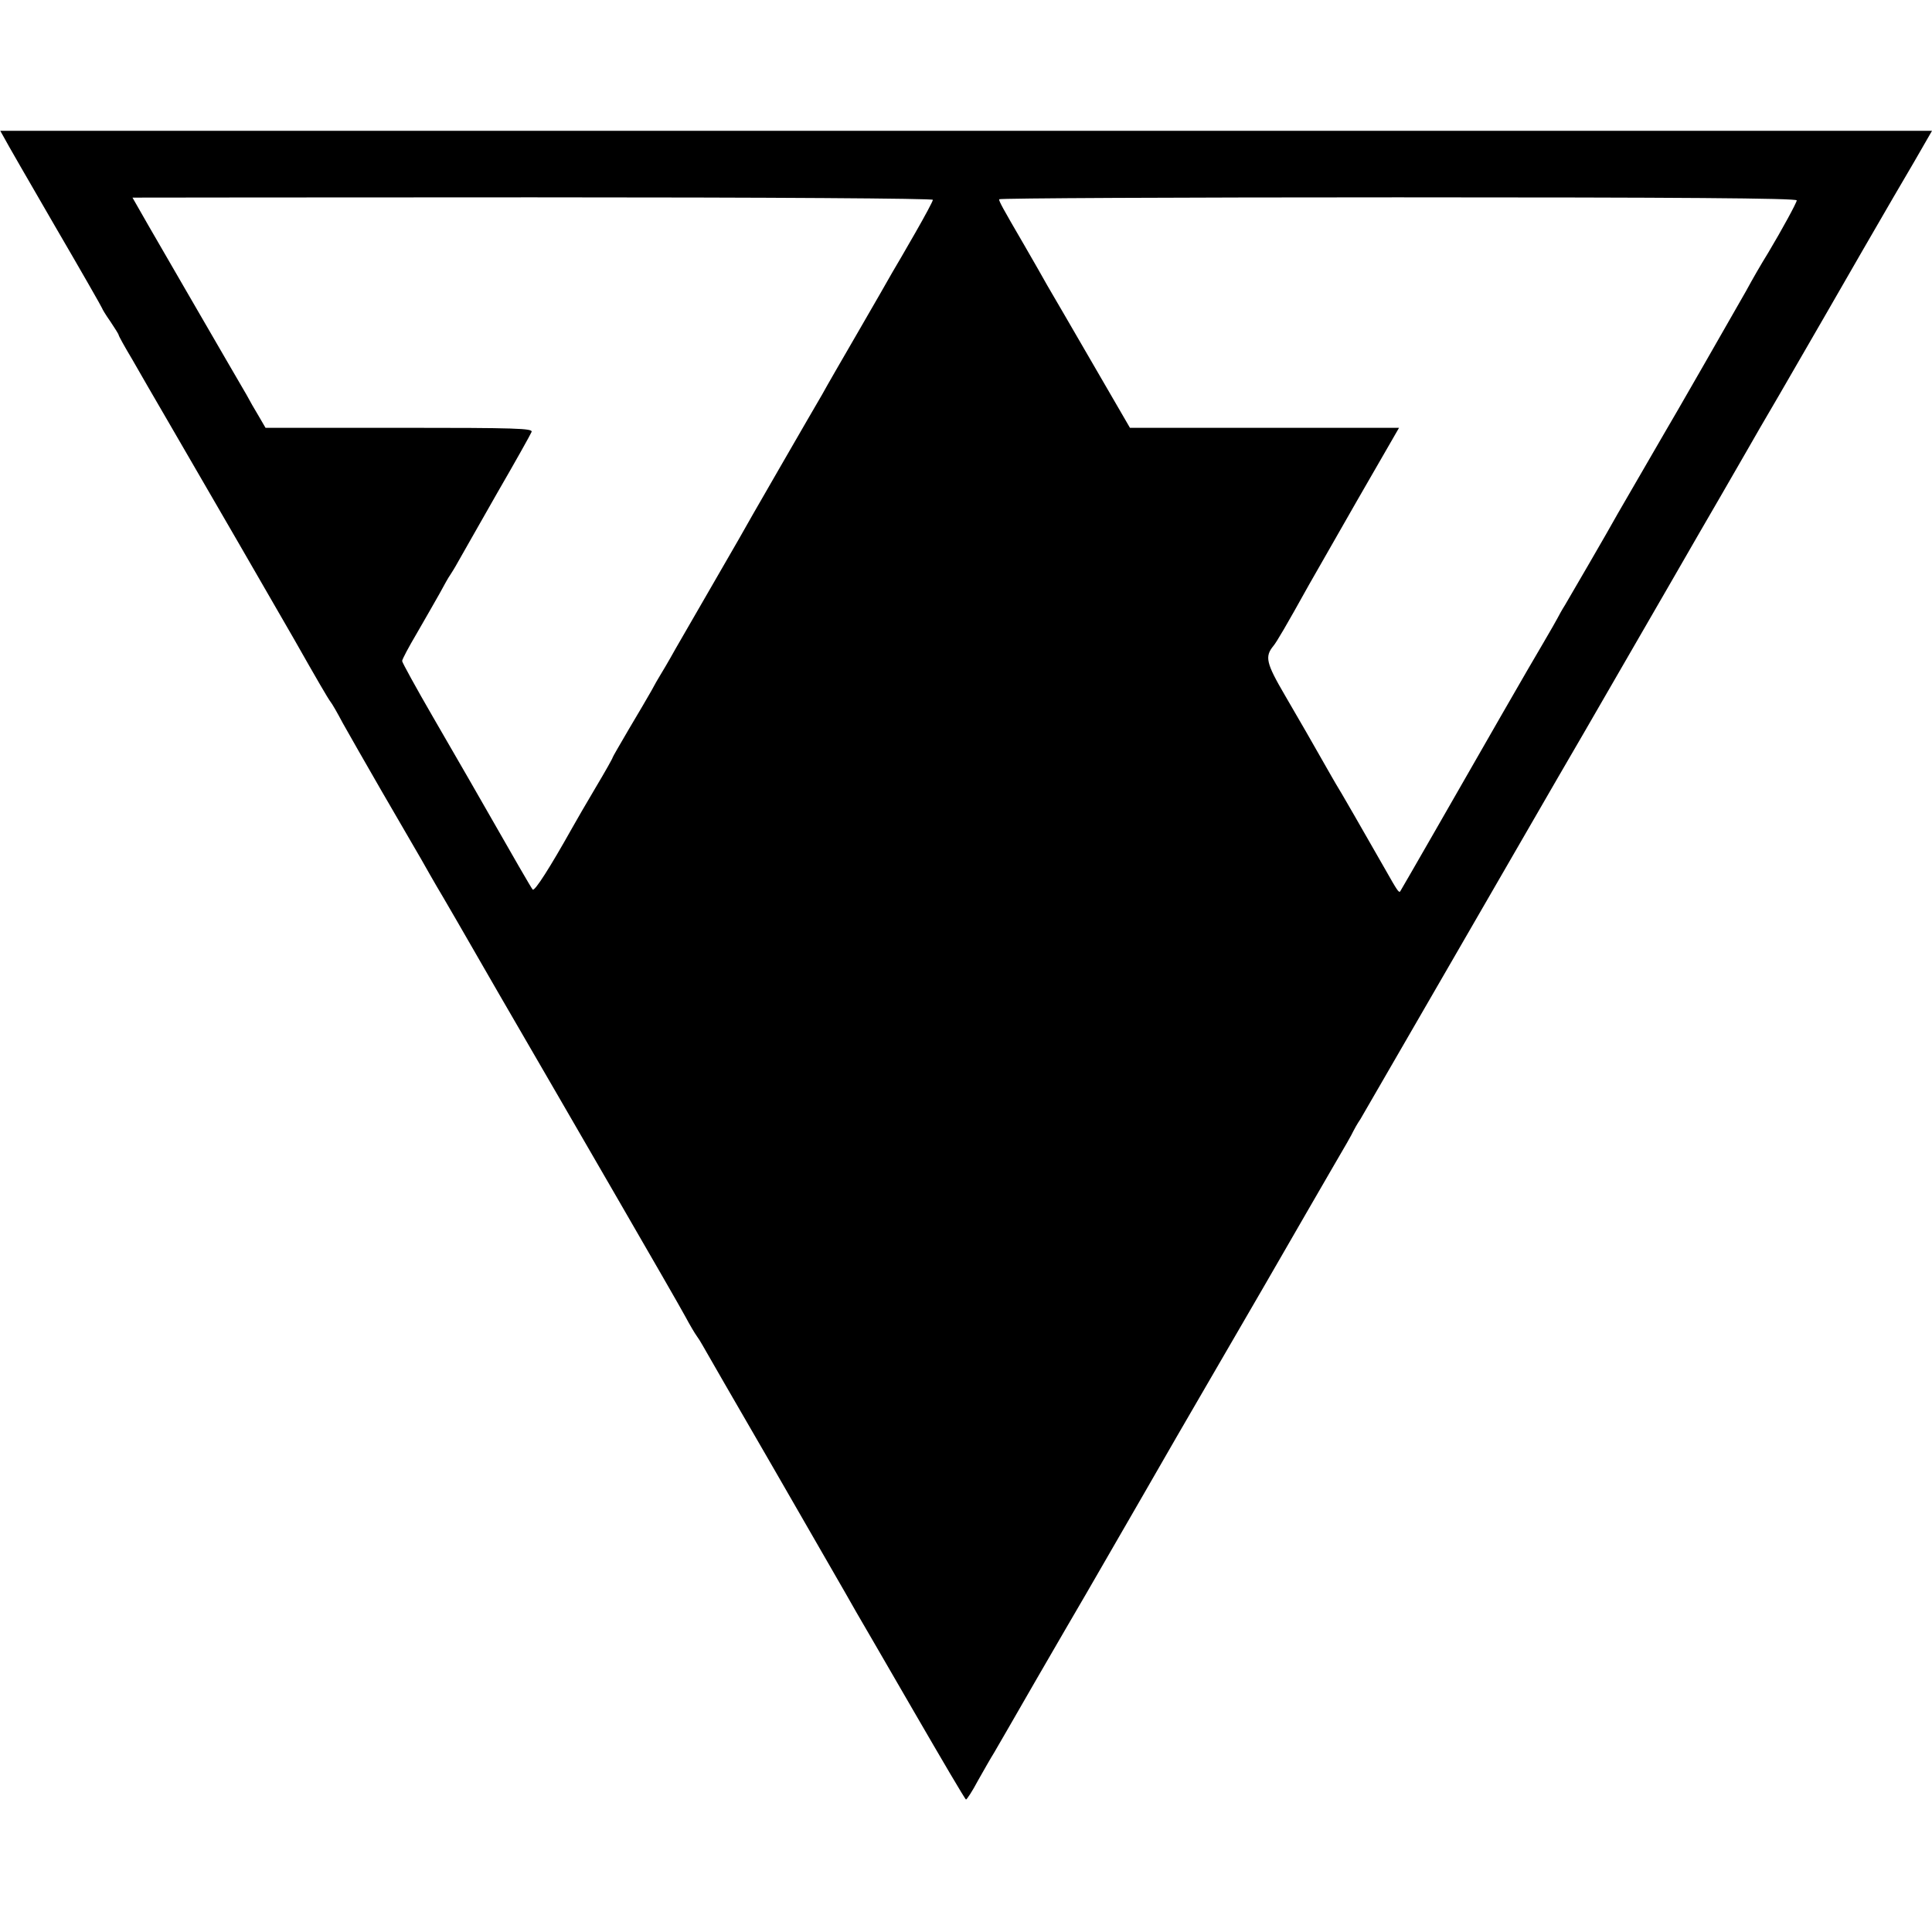
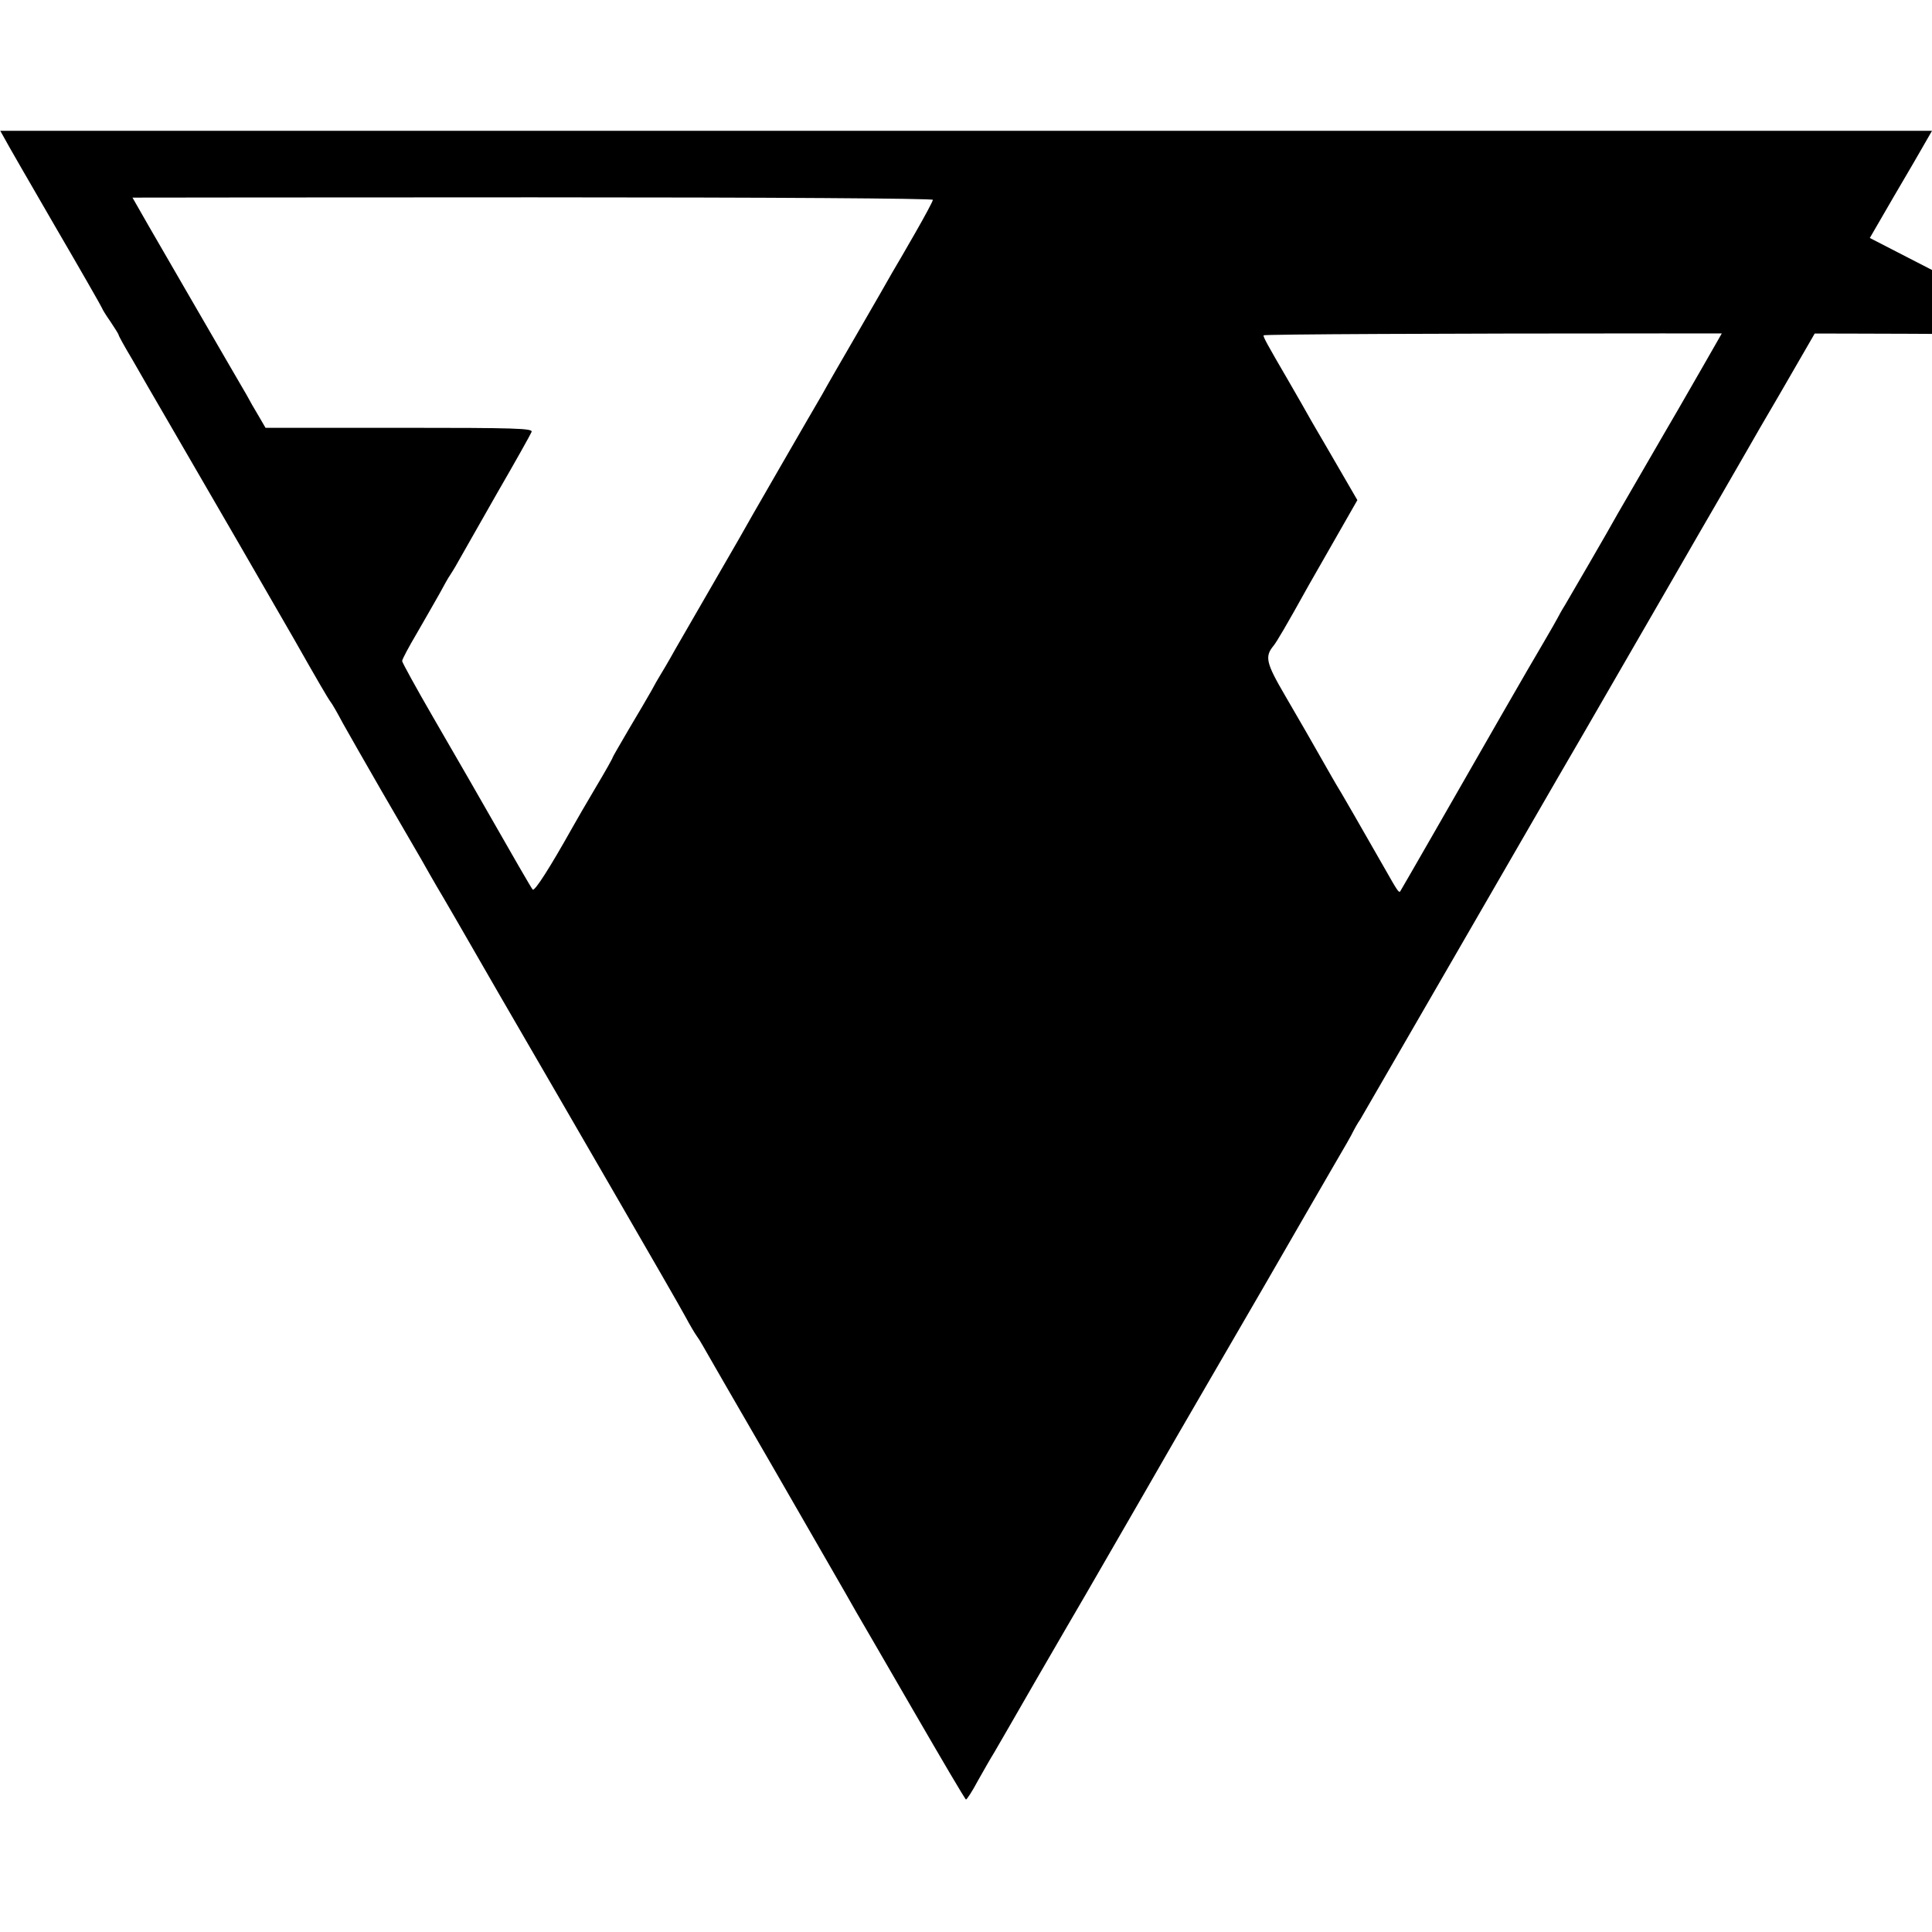
<svg xmlns="http://www.w3.org/2000/svg" version="1.0" width="700pt" height="700pt" viewBox="0 0 700 700" preserveAspectRatio="xMidYMid meet">
  <g transform="translate(0,700) scale(0.1,-0.1)" fill="#000000" stroke="none">
-     <path d="M15 6501 c7 -14 90 -158 184 -320 94 -161 171 -296 171 -298 0 -2 13 -24 30 -48 16 -24 30 -46 30 -49 0 -3 22 -43 49 -88 26 -46 83 -144 126 -218 43 -74 159 -274 258 -445 98 -170 189 -328 202 -350 85 -150 123 -215 132 -227 6 -7 26 -42 45 -78 20 -36 83 -146 140 -245 58 -99 122 -211 144 -248 21 -38 47 -82 56 -98 10 -16 111 -190 224 -387 114 -196 306 -528 427 -737 121 -209 234 -405 250 -435 16 -30 35 -62 41 -70 6 -8 16 -24 22 -35 6 -11 120 -209 254 -440 133 -231 251 -436 262 -455 11 -19 29 -51 41 -72 12 -20 105 -181 207 -357 102 -176 187 -321 190 -321 3 0 23 30 43 68 21 37 47 83 59 102 11 19 79 136 150 260 72 124 154 266 183 315 29 50 121 209 205 355 84 146 176 306 205 355 29 50 136 234 238 410 101 176 214 370 249 431 36 61 68 117 71 125 4 8 15 28 26 44 10 17 154 266 321 555 167 289 344 595 393 680 50 85 138 238 197 340 161 279 298 515 317 549 18 30 126 218 174 301 14 25 66 115 116 200 89 154 262 453 300 520 11 19 62 107 113 195 52 88 104 178 117 201 l23 40 -3499 0 -3500 0 14 -25z m3365 -225 c0 -5 -29 -59 -64 -120 -35 -61 -72 -125 -83 -143 -10 -18 -65 -114 -123 -214 -58 -100 -117 -202 -131 -228 -15 -25 -84 -145 -154 -266 -70 -121 -137 -238 -149 -260 -13 -22 -58 -101 -101 -175 -43 -74 -100 -173 -127 -220 -26 -47 -53 -92 -58 -100 -5 -8 -19 -32 -30 -53 -12 -21 -48 -83 -81 -138 -32 -55 -59 -101 -59 -103 0 -3 -27 -51 -61 -108 -34 -57 -72 -123 -86 -148 -79 -141 -136 -231 -143 -223 -6 7 -54 90 -230 398 -10 17 -68 118 -130 225 -62 107 -113 200 -113 205 0 6 24 51 53 100 29 50 66 115 83 145 16 30 33 60 37 65 4 6 18 28 30 50 12 22 76 133 141 248 66 114 122 214 125 222 5 13 -52 15 -479 15 l-485 0 -25 43 c-14 23 -34 58 -44 77 -11 19 -109 187 -217 374 -108 186 -196 339 -196 340 0 0 652 1 1450 1 878 0 1450 -4 1450 -9z m3130 -2 c0 -8 -54 -107 -103 -189 -29 -47 -56 -94 -81 -140 -27 -48 -278 -486 -296 -515 -14 -24 -146 -252 -168 -290 -37 -67 -171 -297 -191 -331 -12 -19 -24 -41 -28 -49 -4 -8 -27 -48 -51 -89 -50 -84 -221 -382 -395 -686 -66 -115 -122 -212 -124 -215 -5 -5 -11 4 -54 80 -69 121 -170 297 -179 310 -5 8 -24 42 -43 75 -54 95 -70 123 -141 245 -69 118 -74 141 -42 180 11 13 47 74 128 220 14 25 93 163 176 308 l151 262 -487 0 -488 0 -134 231 c-74 128 -148 255 -165 284 -16 29 -54 95 -84 147 -81 139 -91 158 -91 166 0 4 650 7 1445 7 1012 0 1445 -3 1445 -11z" />
+     <path d="M15 6501 c7 -14 90 -158 184 -320 94 -161 171 -296 171 -298 0 -2 13 -24 30 -48 16 -24 30 -46 30 -49 0 -3 22 -43 49 -88 26 -46 83 -144 126 -218 43 -74 159 -274 258 -445 98 -170 189 -328 202 -350 85 -150 123 -215 132 -227 6 -7 26 -42 45 -78 20 -36 83 -146 140 -245 58 -99 122 -211 144 -248 21 -38 47 -82 56 -98 10 -16 111 -190 224 -387 114 -196 306 -528 427 -737 121 -209 234 -405 250 -435 16 -30 35 -62 41 -70 6 -8 16 -24 22 -35 6 -11 120 -209 254 -440 133 -231 251 -436 262 -455 11 -19 29 -51 41 -72 12 -20 105 -181 207 -357 102 -176 187 -321 190 -321 3 0 23 30 43 68 21 37 47 83 59 102 11 19 79 136 150 260 72 124 154 266 183 315 29 50 121 209 205 355 84 146 176 306 205 355 29 50 136 234 238 410 101 176 214 370 249 431 36 61 68 117 71 125 4 8 15 28 26 44 10 17 154 266 321 555 167 289 344 595 393 680 50 85 138 238 197 340 161 279 298 515 317 549 18 30 126 218 174 301 14 25 66 115 116 200 89 154 262 453 300 520 11 19 62 107 113 195 52 88 104 178 117 201 l23 40 -3499 0 -3500 0 14 -25z m3365 -225 c0 -5 -29 -59 -64 -120 -35 -61 -72 -125 -83 -143 -10 -18 -65 -114 -123 -214 -58 -100 -117 -202 -131 -228 -15 -25 -84 -145 -154 -266 -70 -121 -137 -238 -149 -260 -13 -22 -58 -101 -101 -175 -43 -74 -100 -173 -127 -220 -26 -47 -53 -92 -58 -100 -5 -8 -19 -32 -30 -53 -12 -21 -48 -83 -81 -138 -32 -55 -59 -101 -59 -103 0 -3 -27 -51 -61 -108 -34 -57 -72 -123 -86 -148 -79 -141 -136 -231 -143 -223 -6 7 -54 90 -230 398 -10 17 -68 118 -130 225 -62 107 -113 200 -113 205 0 6 24 51 53 100 29 50 66 115 83 145 16 30 33 60 37 65 4 6 18 28 30 50 12 22 76 133 141 248 66 114 122 214 125 222 5 13 -52 15 -479 15 l-485 0 -25 43 c-14 23 -34 58 -44 77 -11 19 -109 187 -217 374 -108 186 -196 339 -196 340 0 0 652 1 1450 1 878 0 1450 -4 1450 -9z m3130 -2 c0 -8 -54 -107 -103 -189 -29 -47 -56 -94 -81 -140 -27 -48 -278 -486 -296 -515 -14 -24 -146 -252 -168 -290 -37 -67 -171 -297 -191 -331 -12 -19 -24 -41 -28 -49 -4 -8 -27 -48 -51 -89 -50 -84 -221 -382 -395 -686 -66 -115 -122 -212 -124 -215 -5 -5 -11 4 -54 80 -69 121 -170 297 -179 310 -5 8 -24 42 -43 75 -54 95 -70 123 -141 245 -69 118 -74 141 -42 180 11 13 47 74 128 220 14 25 93 163 176 308 c-74 128 -148 255 -165 284 -16 29 -54 95 -84 147 -81 139 -91 158 -91 166 0 4 650 7 1445 7 1012 0 1445 -3 1445 -11z" />
  </g>
</svg>